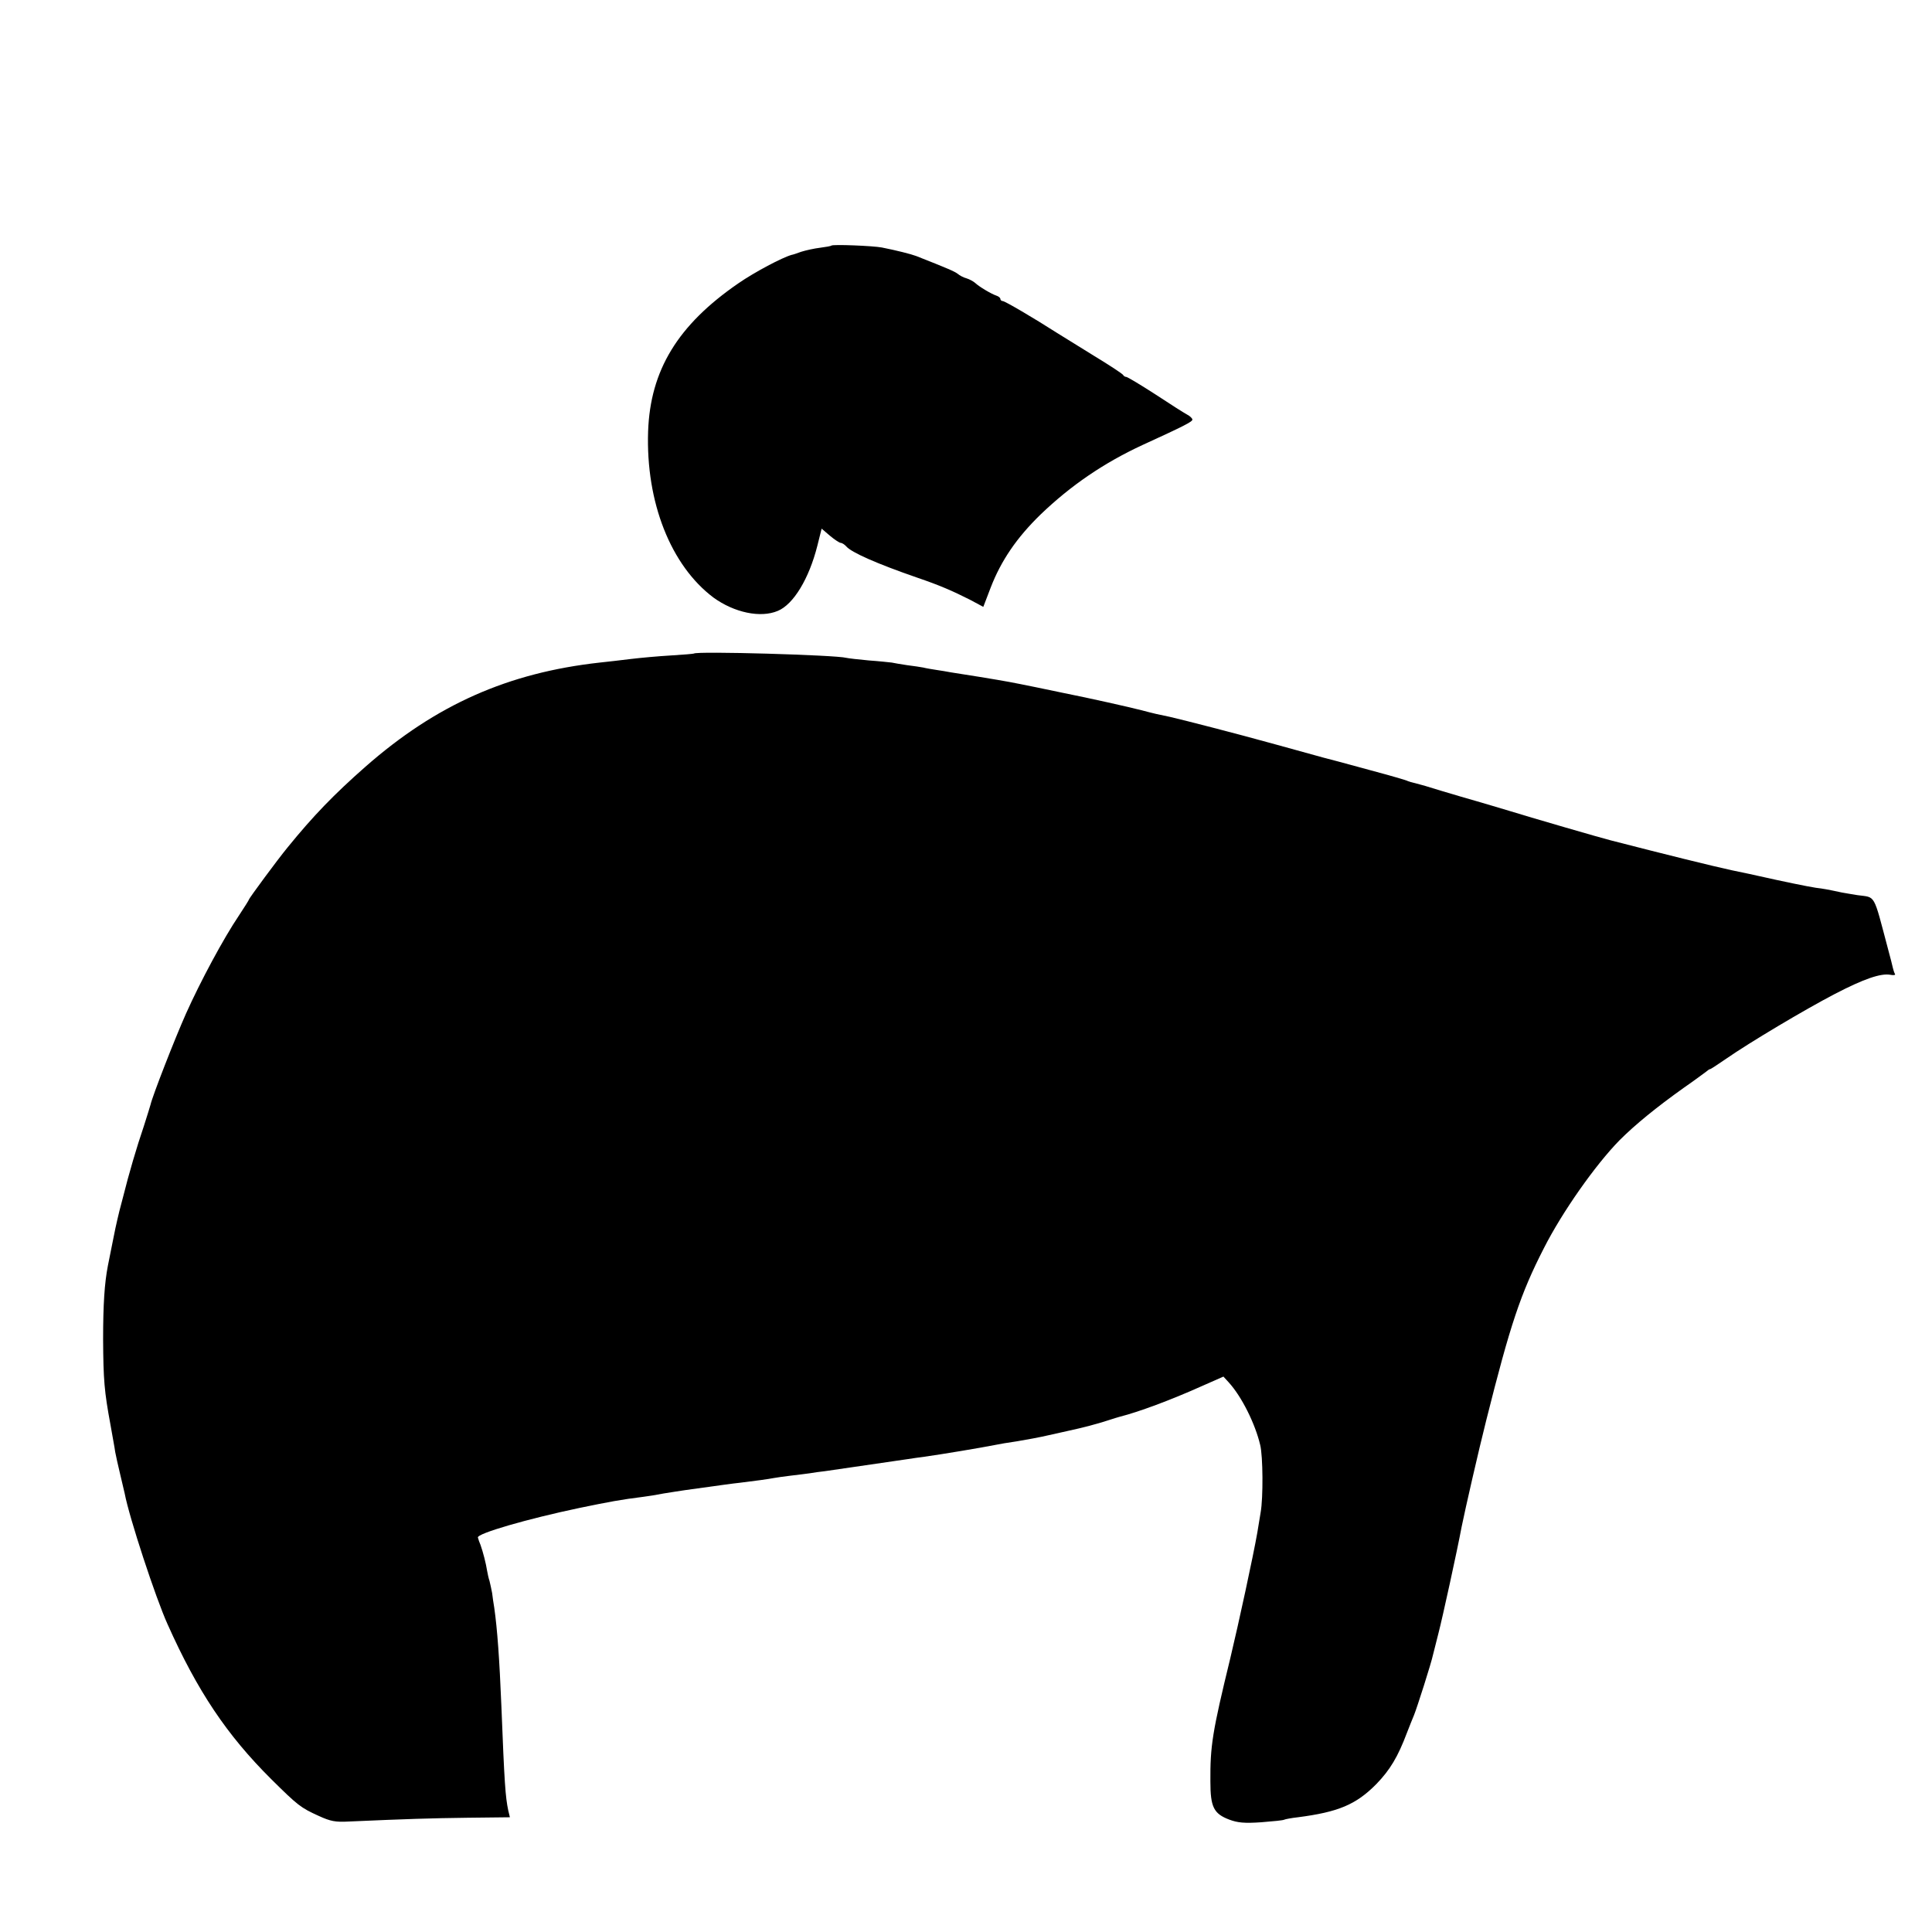
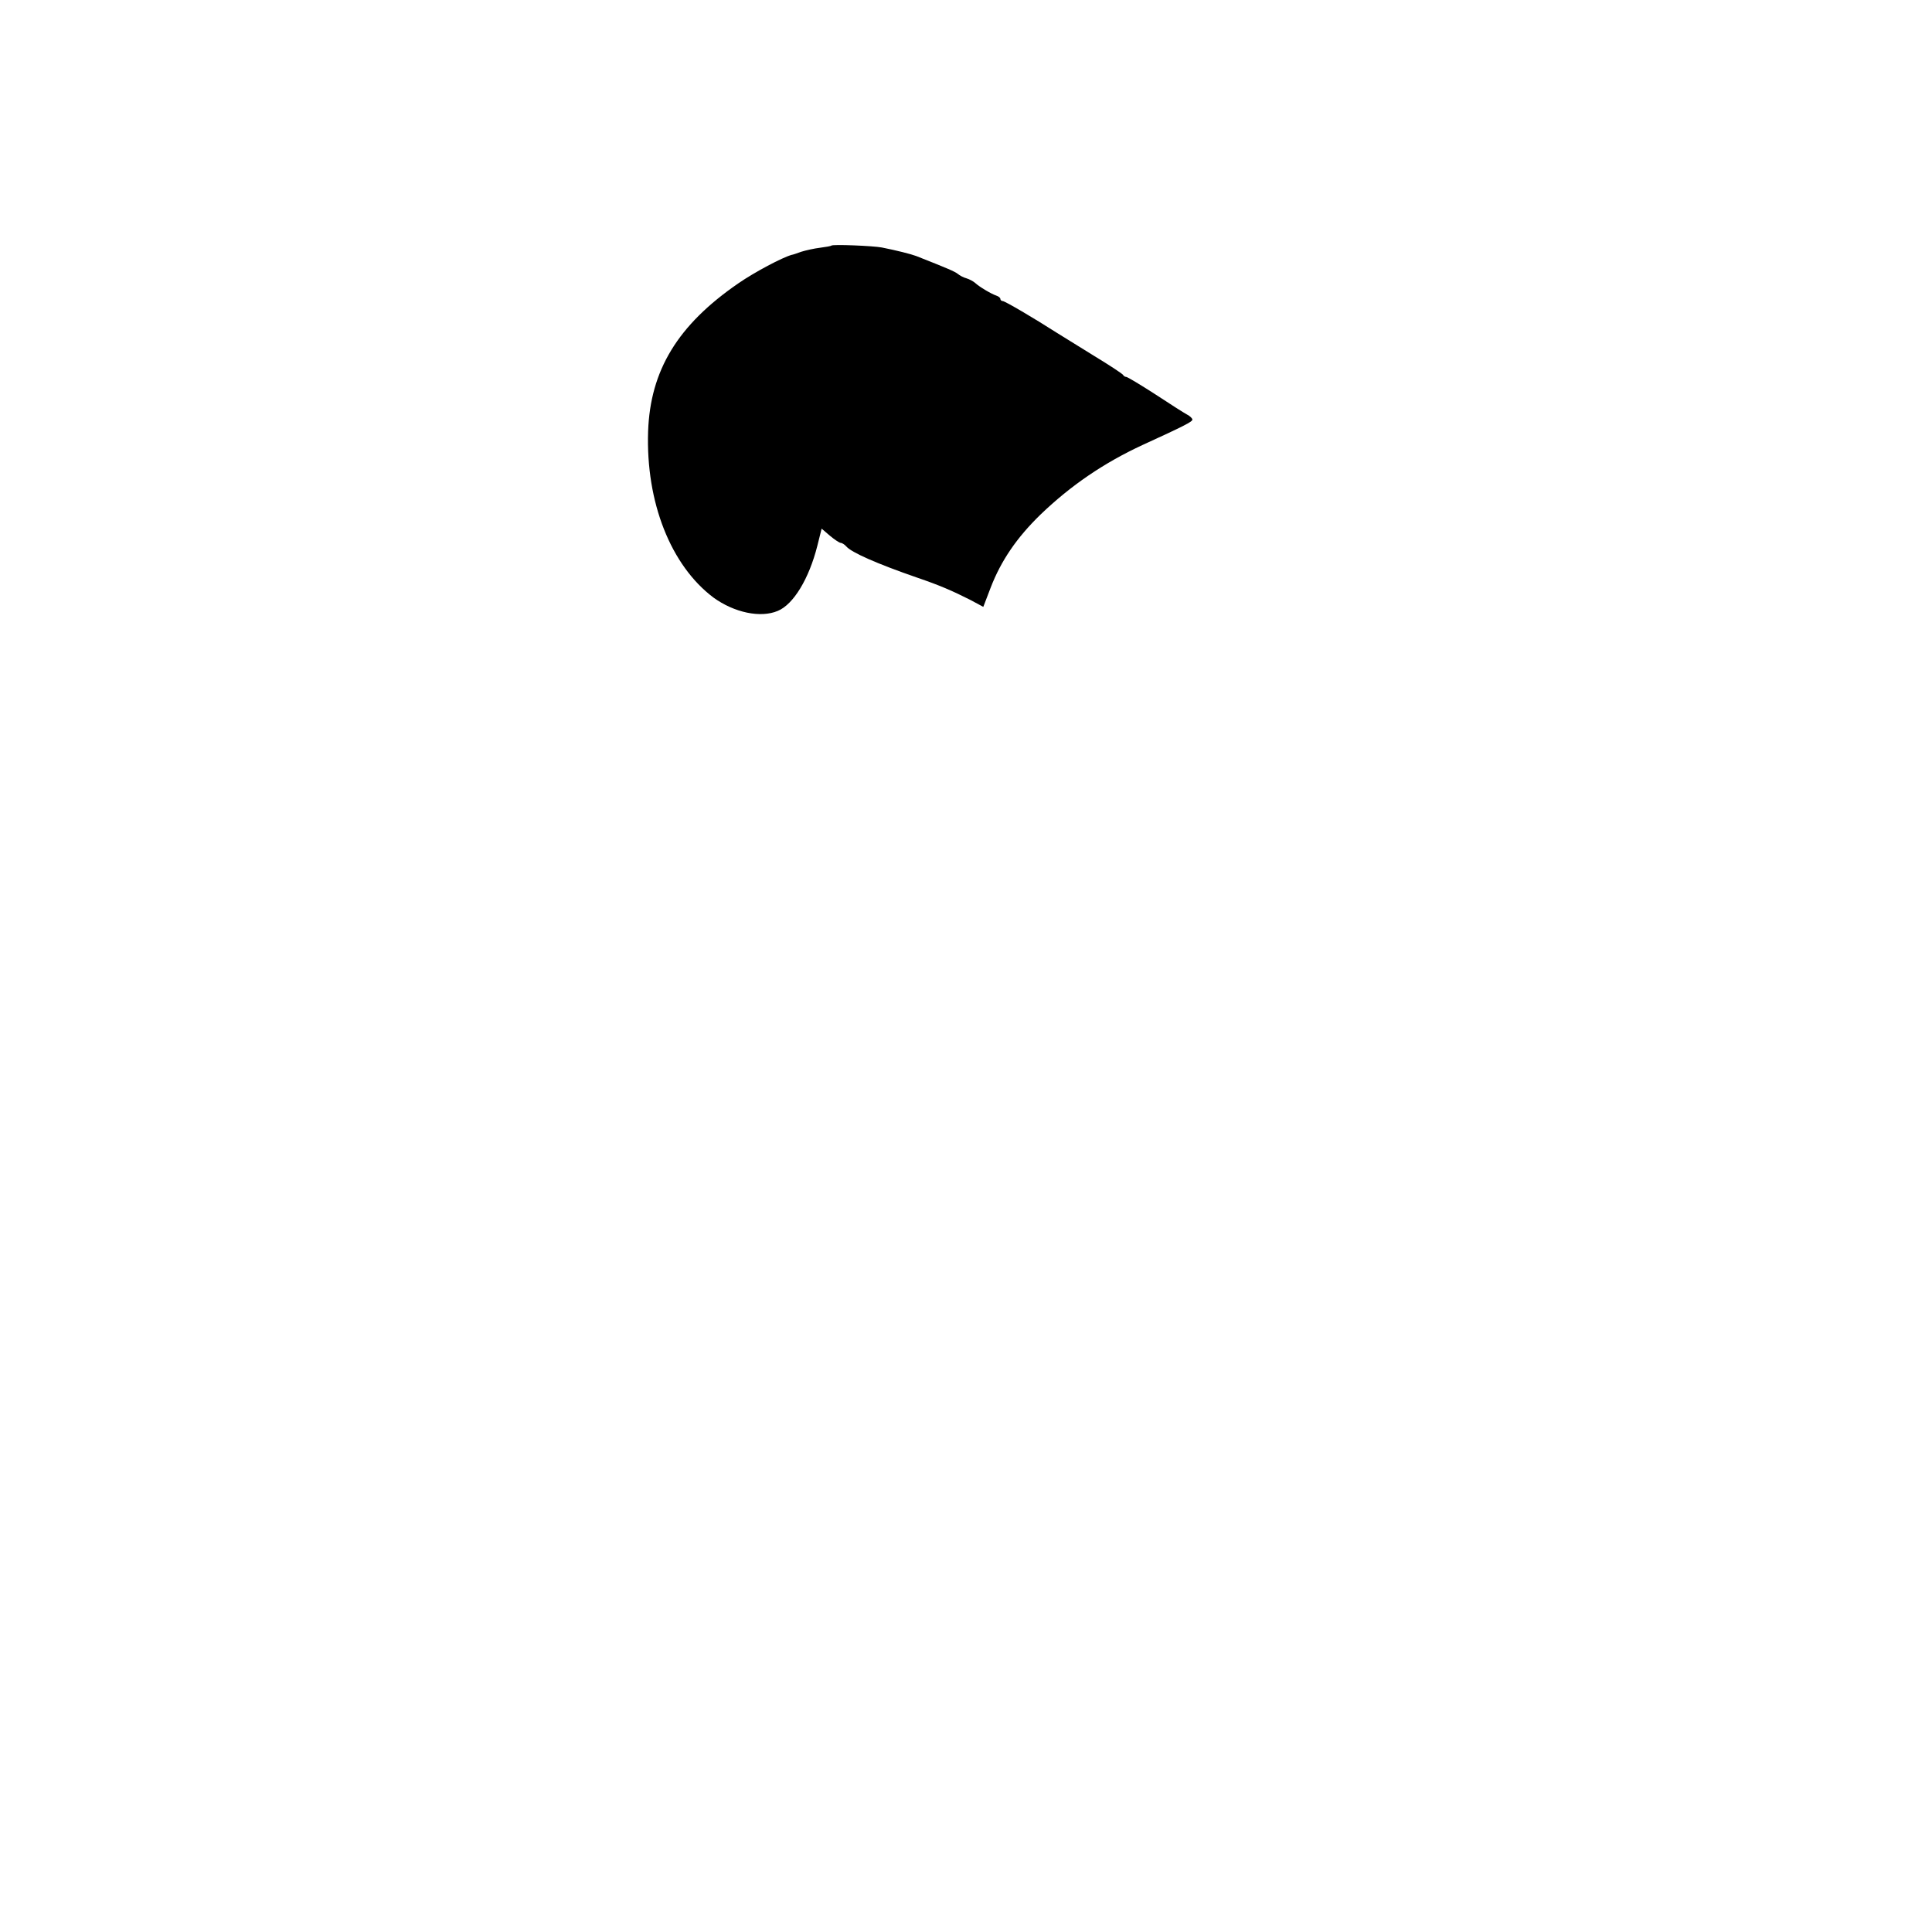
<svg xmlns="http://www.w3.org/2000/svg" version="1.0" width="815pt" height="815pt" viewBox="0 0 815 815" preserveAspectRatio="xMidYMid meet">
  <g transform="translate(0,815) scale(0.1,-0.1)" fill="#000000" stroke="none">
    <path d="M3507 7114 c-1 -2 -23 -6 -47 -9 -25 -3 -61 -11 -80 -17 -19 -7 -37 -13 -40 -13 -40 -11 -157 -73 -225 -120 -256 -176 -372 -367 -381 -625 -10 -299 96 -566 276 -701 87 -63 198 -87 271 -56 66 27 132 136 167 275 l18 72 35 -30 c19 -16 39 -29 45 -30 6 0 17 -7 24 -15 21 -25 129 -73 300 -132 91 -31 147 -55 222 -93 l56 -30 31 81 c44 114 110 211 211 309 127 122 266 217 430 293 175 80 210 98 210 107 0 5 -10 15 -22 21 -13 7 -73 45 -135 86 -62 40 -117 73 -122 73 -5 0 -11 4 -13 8 -1 4 -57 41 -123 81 -66 41 -136 84 -155 96 -100 64 -221 135 -230 135 -5 0 -10 4 -10 9 0 5 -8 11 -17 14 -21 7 -72 37 -90 54 -7 6 -23 15 -36 19 -12 3 -29 12 -37 19 -13 10 -43 23 -175 75 -21 8 -84 24 -145 36 -36 7 -207 14 -213 8z" />
-     <path d="M2927 5393 c-1 -1 -45 -5 -97 -8 -52 -3 -129 -10 -170 -15 -41 -5 -100 -12 -130 -15 -387 -43 -691 -178 -988 -439 -132 -116 -221 -208 -329 -341 -42 -51 -163 -215 -163 -220 0 -2 -19 -32 -42 -67 -65 -96 -163 -279 -223 -413 -49 -110 -142 -349 -150 -385 -2 -8 -15 -49 -28 -90 -31 -91 -63 -200 -88 -300 -11 -41 -22 -84 -24 -95 -3 -11 -12 -54 -20 -95 -8 -41 -17 -86 -20 -100 -14 -73 -20 -161 -20 -310 1 -172 5 -219 31 -360 8 -47 18 -98 20 -115 3 -16 12 -57 20 -90 8 -33 17 -71 20 -85 19 -101 131 -442 181 -552 126 -282 250 -467 437 -653 113 -112 125 -121 200 -155 50 -23 71 -27 126 -24 249 11 346 14 503 16 l178 2 -7 29 c-12 58 -16 110 -29 442 -8 195 -17 322 -30 413 -3 17 -7 45 -9 62 -3 16 -8 39 -11 51 -4 11 -8 31 -10 42 -5 32 -17 79 -28 110 -4 9 -9 23 -11 31 -5 17 210 79 429 125 126 26 174 35 270 47 17 2 55 8 85 14 30 5 71 11 90 14 137 19 208 29 230 31 58 7 125 16 144 20 12 2 44 7 71 10 28 3 64 8 80 10 17 3 46 7 65 9 35 5 303 44 350 51 14 2 45 7 70 10 72 10 240 38 300 50 14 3 54 10 90 15 36 6 97 17 135 26 39 9 77 17 85 19 52 11 121 29 160 42 25 8 50 16 55 17 76 19 214 70 343 128 l93 41 22 -24 c55 -60 112 -175 133 -264 12 -47 13 -224 2 -285 -5 -30 -11 -68 -14 -85 -17 -98 -79 -384 -114 -530 -76 -312 -85 -370 -84 -520 0 -108 14 -136 80 -161 35 -13 63 -16 135 -11 50 4 93 8 97 11 4 2 30 7 57 10 170 22 245 53 331 140 58 60 91 115 129 216 10 25 23 59 30 75 12 29 73 220 80 254 2 9 13 50 23 91 16 61 79 348 98 450 15 74 70 315 104 450 101 402 144 532 243 725 77 152 217 351 319 455 65 65 154 138 272 222 45 31 86 62 93 67 7 6 14 11 17 11 3 0 33 20 68 44 98 68 331 207 458 273 123 64 194 88 234 81 14 -3 23 -1 20 3 -3 5 -7 17 -9 26 -2 10 -11 45 -20 78 -64 241 -51 218 -130 229 -22 4 -51 8 -65 11 -61 13 -77 16 -110 20 -34 5 -145 28 -238 49 -9 2 -62 14 -117 25 -79 17 -281 67 -510 126 -30 7 -350 100 -430 125 -38 12 -99 29 -135 40 -36 10 -103 30 -150 44 -47 15 -96 29 -109 32 -14 3 -28 7 -32 9 -3 3 -73 23 -155 45 -143 39 -162 44 -201 54 -10 3 -101 28 -203 56 -166 46 -392 104 -445 116 -49 10 -63 13 -120 28 -50 13 -224 52 -325 72 -14 3 -68 14 -120 25 -109 22 -112 23 -240 44 -52 8 -106 17 -120 19 -14 3 -41 7 -60 10 -19 3 -44 7 -55 10 -11 2 -42 7 -68 10 -27 4 -56 9 -65 11 -10 1 -53 6 -97 9 -44 4 -87 9 -95 11 -44 12 -633 29 -643 18z" />
  </g>
</svg>